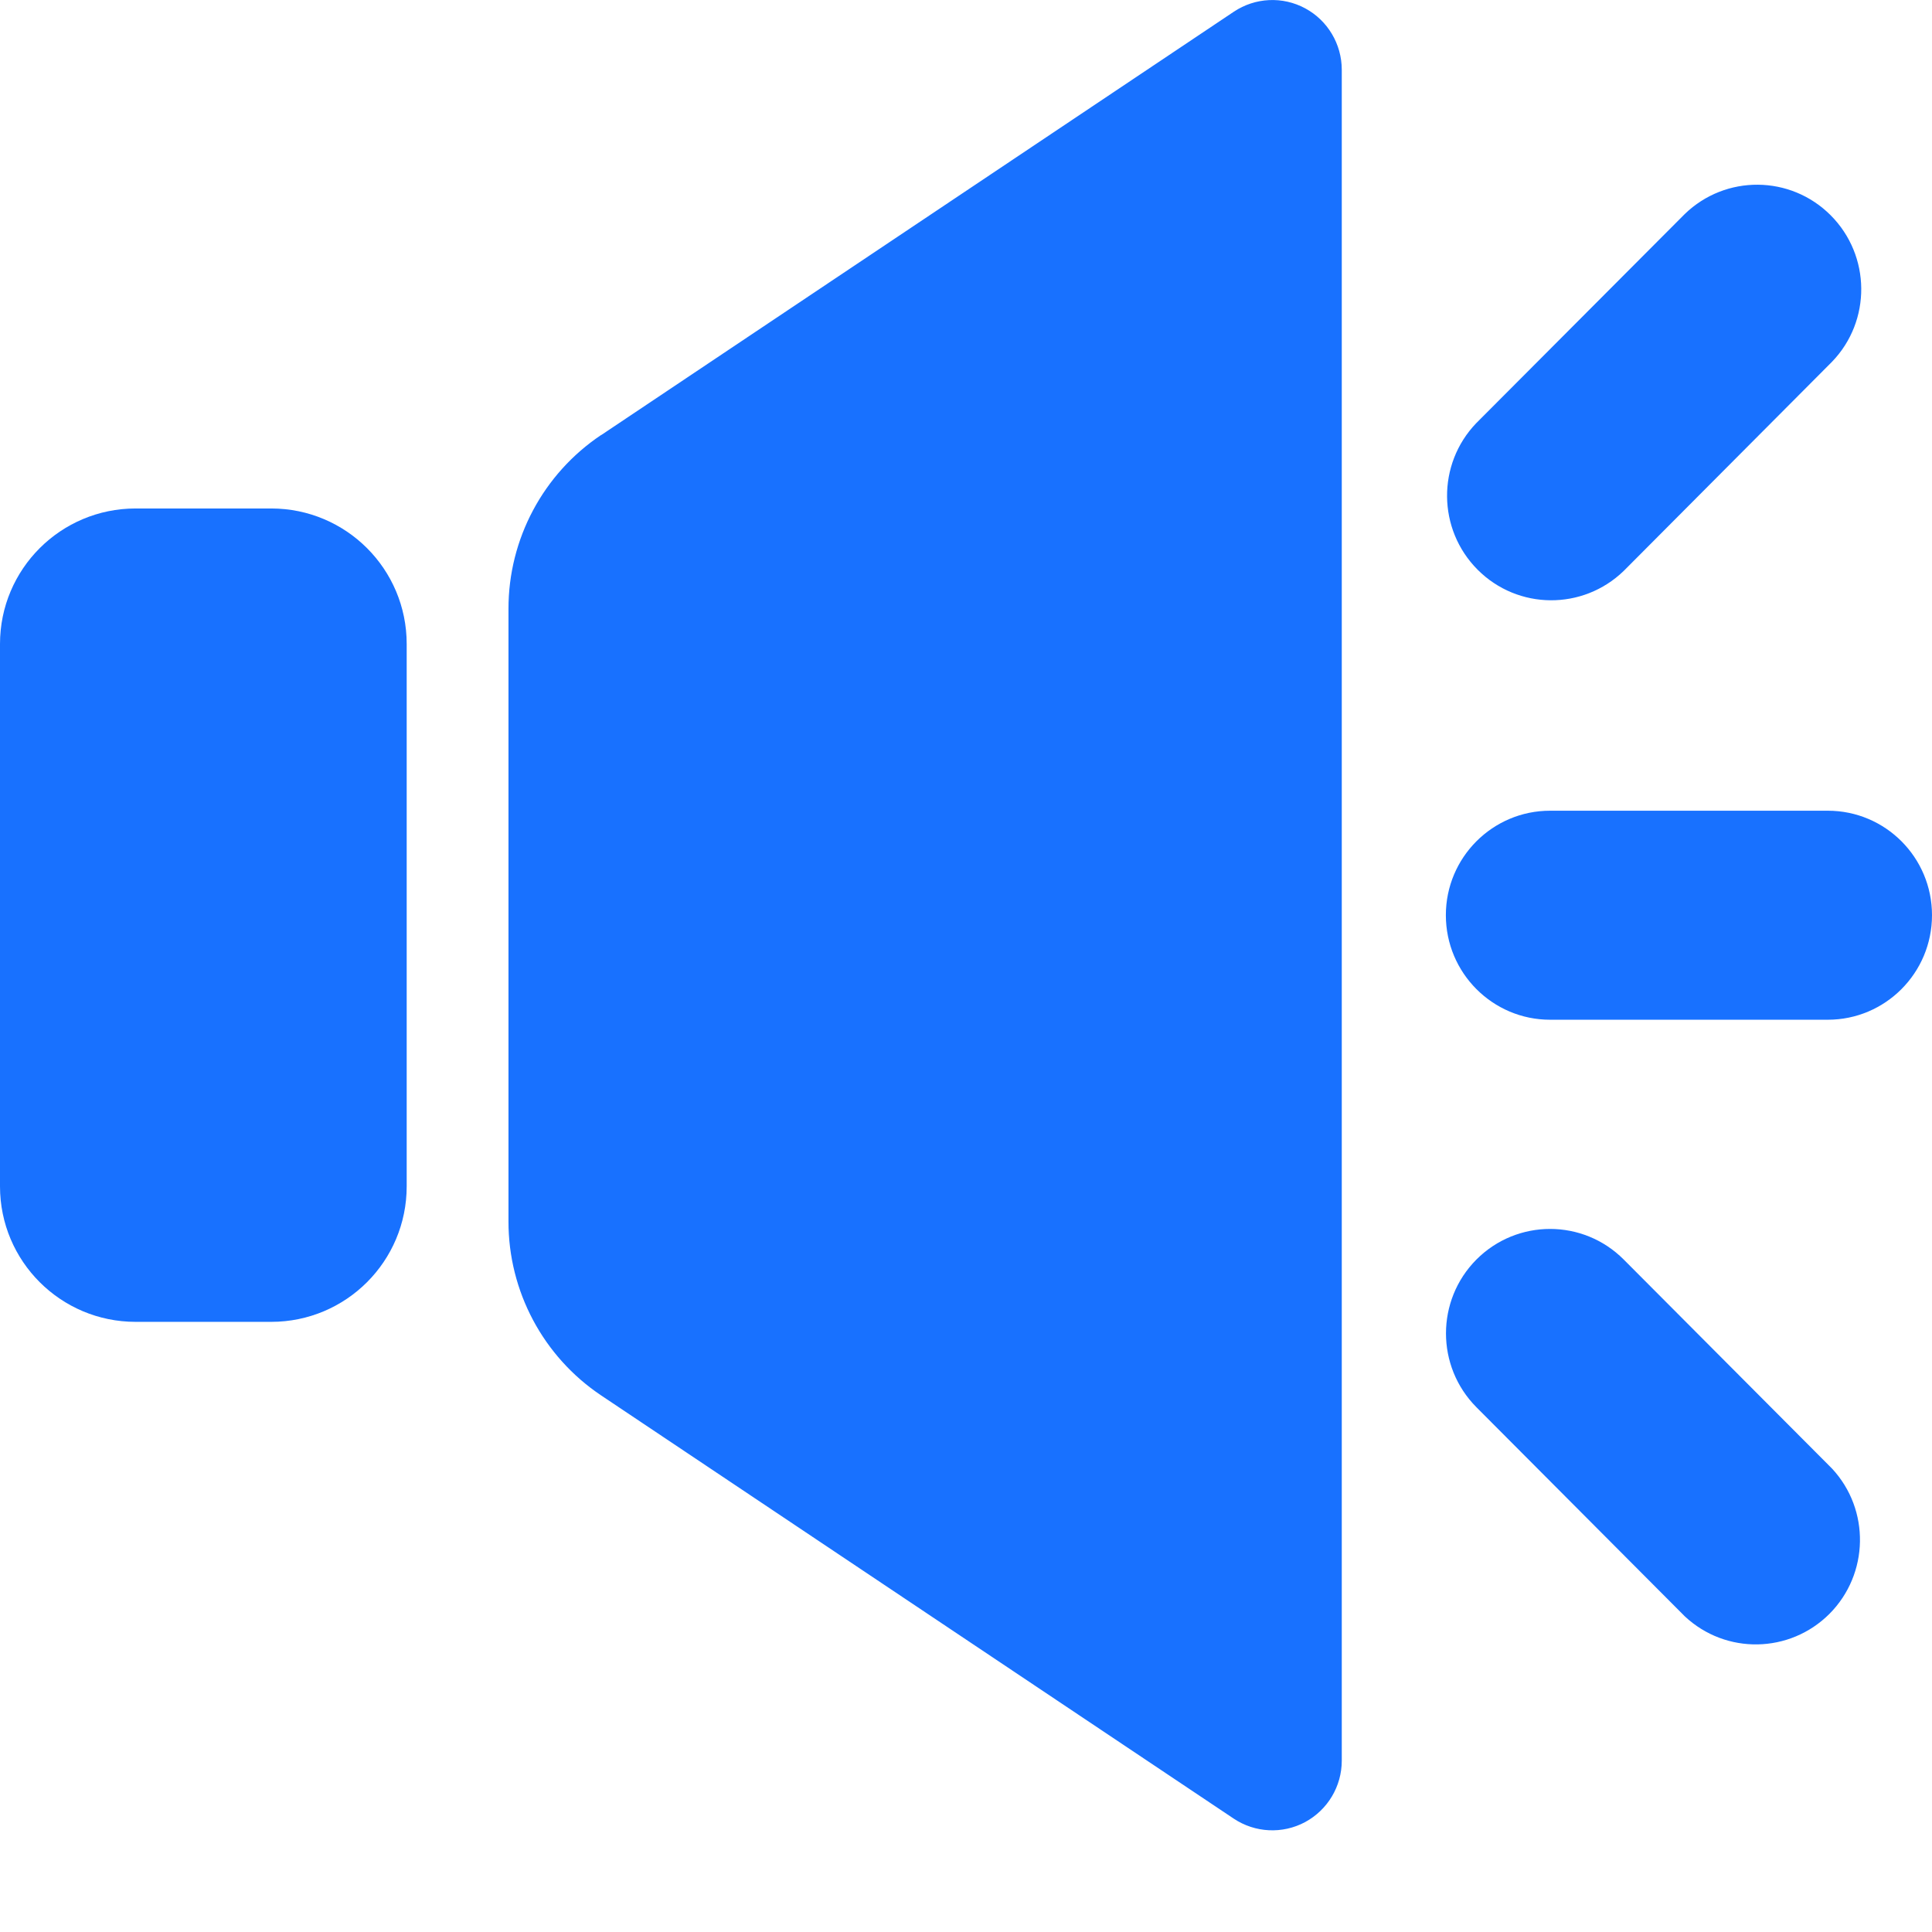
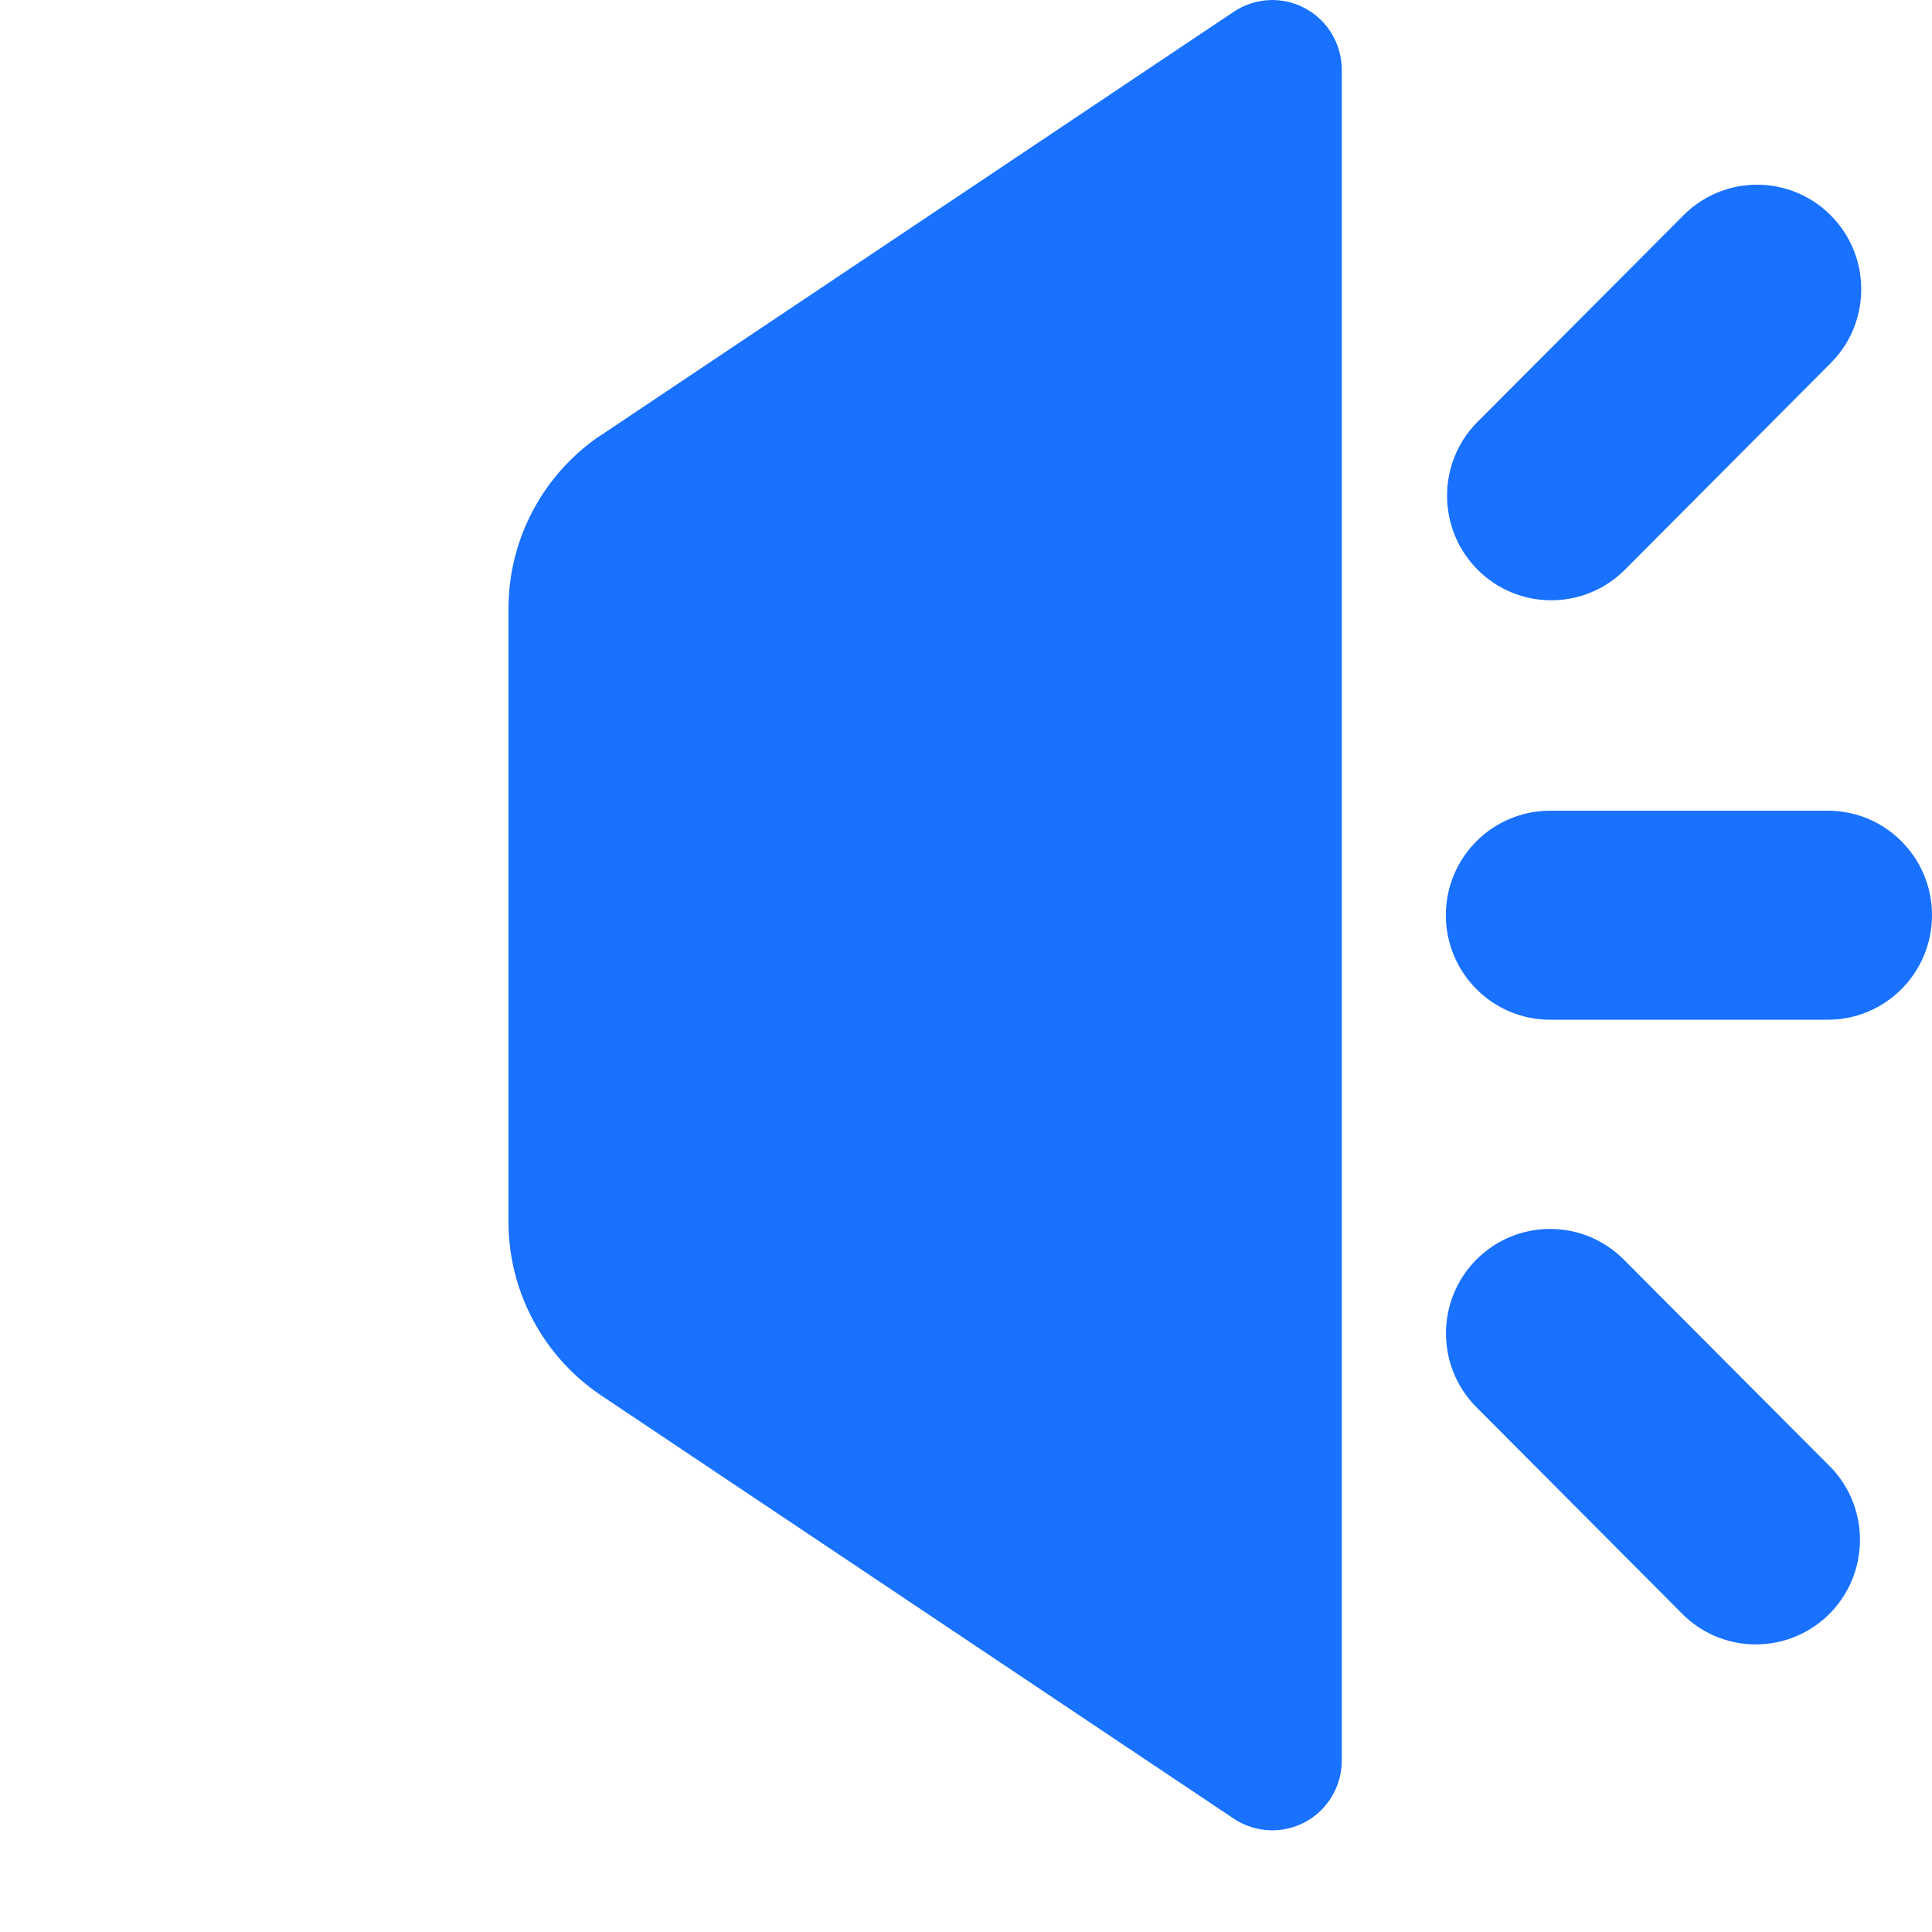
<svg xmlns="http://www.w3.org/2000/svg" width="16px" height="16px" viewBox="0 0 16 16" version="1.1">
  <title>gonggao</title>
  <g id="页面-1" stroke="none" stroke-width="1" fill="none" fill-rule="evenodd">
    <g id="我的·资源位02" transform="translate(-23, -232)" fill="#1871FF" fill-rule="nonzero">
      <g id="gonggao" transform="translate(23, 232)">
-         <path d="M0,5.333 C0,4.713 0.503,4.211 1.123,4.211 L2.246,4.211 C2.866,4.211 3.368,4.713 3.368,5.333 L3.368,9.825 C3.368,10.445 2.866,10.947 2.246,10.947 L1.123,10.947 C0.503,10.947 0,10.445 0,9.825 L0,5.333 Z" id="路径" />
        <path d="M4.979,3.603 L10.218,0.097 C10.395,-0.021 10.622,-0.032 10.809,0.069 C10.995,0.169 11.112,0.365 11.112,0.578 L11.112,14.581 C11.112,14.794 10.995,14.989 10.808,15.09 C10.621,15.19 10.394,15.179 10.217,15.061 L4.978,11.556 C4.499,11.235 4.21,10.694 4.211,10.115 L4.211,5.043 C4.21,4.464 4.499,3.923 4.979,3.602 L4.979,3.603 Z M15.172,2.996 C15.499,2.657 15.494,2.117 15.161,1.783 C14.828,1.449 14.29,1.445 13.952,1.773 L12.226,3.504 C11.899,3.844 11.904,4.384 12.237,4.718 C12.57,5.052 13.108,5.056 13.447,4.728 L15.172,2.996 L15.172,2.996 Z M12.837,8.445 L15.137,8.445 C15.614,8.445 16,8.057 16,7.579 C16,7.101 15.614,6.714 15.137,6.714 L12.837,6.714 C12.361,6.714 11.974,7.101 11.974,7.579 C11.974,8.057 12.361,8.445 12.837,8.445 Z M12.227,10.431 C11.891,10.769 11.891,11.316 12.227,11.654 L13.953,13.386 C14.293,13.704 14.822,13.694 15.151,13.365 C15.479,13.035 15.489,12.503 15.172,12.162 L13.447,10.431 C13.11,10.093 12.564,10.093 12.227,10.431 L12.227,10.431 Z" id="形状" />
      </g>
    </g>
  </g>
</svg>